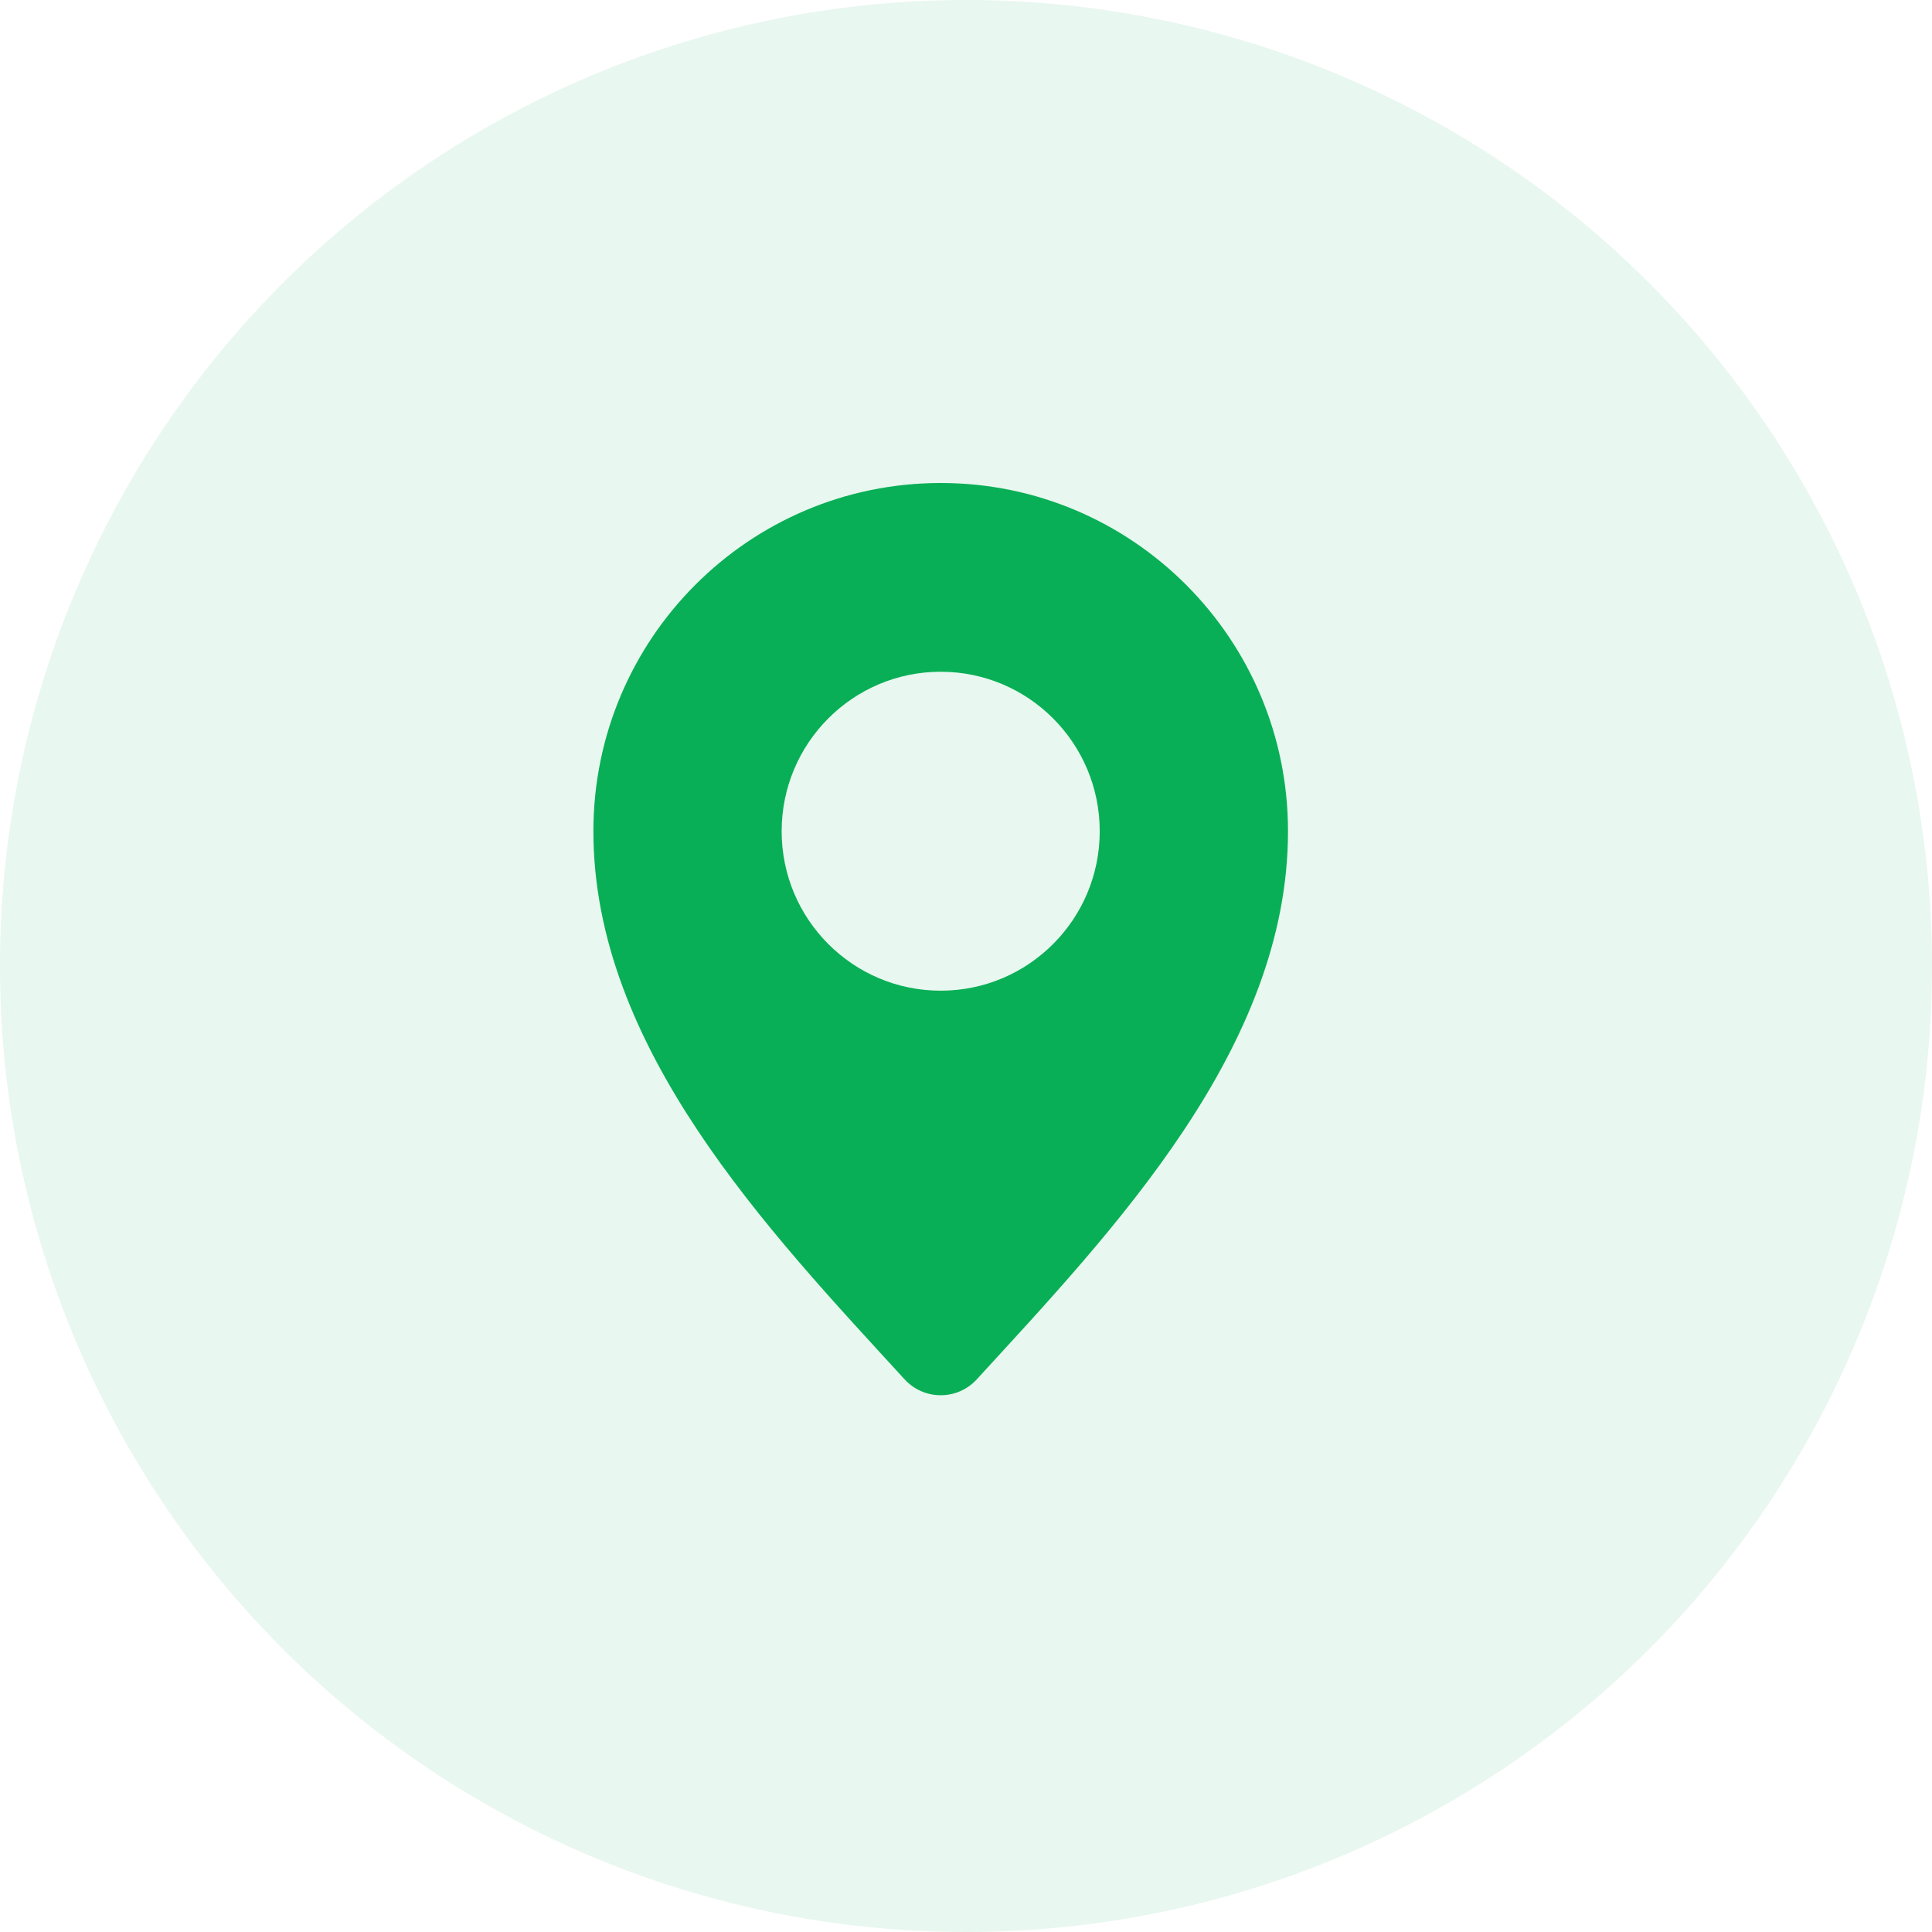
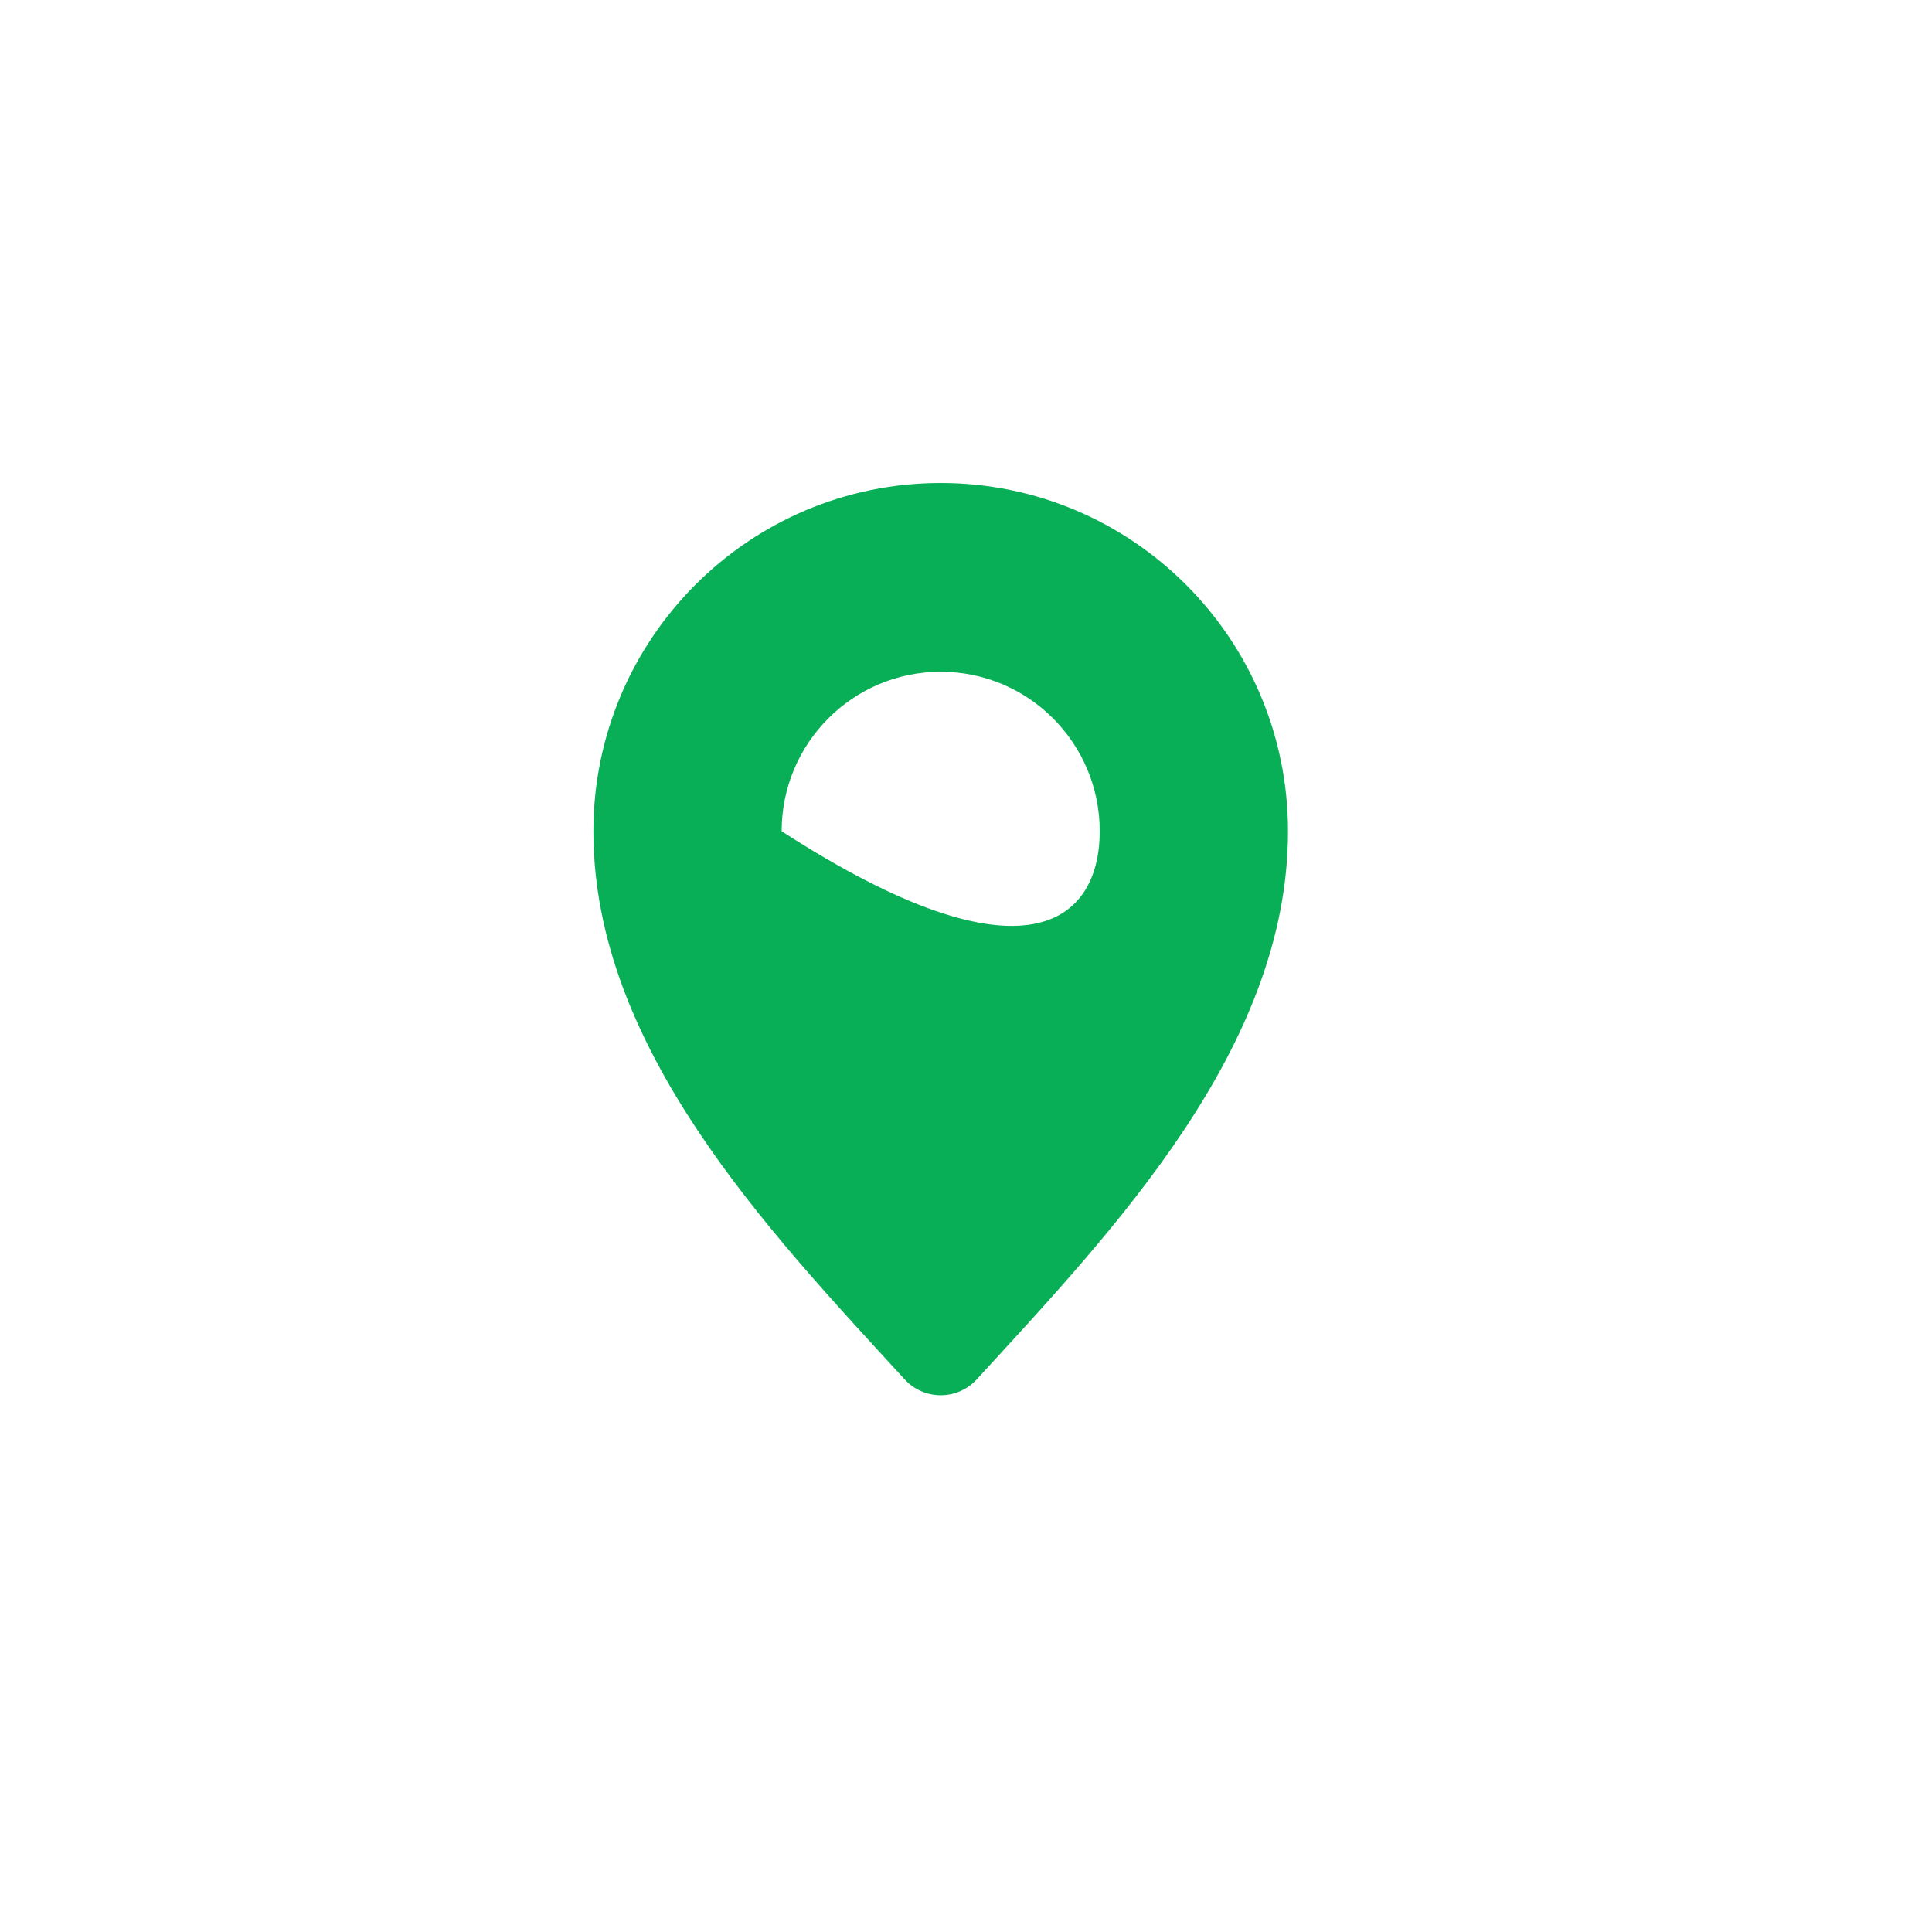
<svg xmlns="http://www.w3.org/2000/svg" width="36" height="36" viewBox="0 0 36 36" fill="none">
-   <circle cx="18" cy="18" r="18" fill="#09AF56" fill-opacity="0.09" />
-   <path fill-rule="evenodd" clip-rule="evenodd" d="M17.529 9C21.103 9 24 11.905 24 15.489C24 19.524 20.749 22.921 18.201 25.702C17.84 26.097 17.218 26.097 16.856 25.702C14.308 22.921 11.057 19.524 11.057 15.489C11.057 11.905 13.955 9 17.529 9V9ZM17.529 12.517C15.892 12.517 14.565 13.848 14.565 15.489C14.565 17.13 15.892 18.46 17.529 18.46C19.165 18.46 20.492 17.13 20.492 15.489C20.492 13.848 19.165 12.517 17.529 12.517Z" fill="#09AF56" />
+   <path fill-rule="evenodd" clip-rule="evenodd" d="M17.529 9C21.103 9 24 11.905 24 15.489C24 19.524 20.749 22.921 18.201 25.702C17.84 26.097 17.218 26.097 16.856 25.702C14.308 22.921 11.057 19.524 11.057 15.489C11.057 11.905 13.955 9 17.529 9V9ZM17.529 12.517C15.892 12.517 14.565 13.848 14.565 15.489C19.165 18.46 20.492 17.13 20.492 15.489C20.492 13.848 19.165 12.517 17.529 12.517Z" fill="#09AF56" />
</svg>